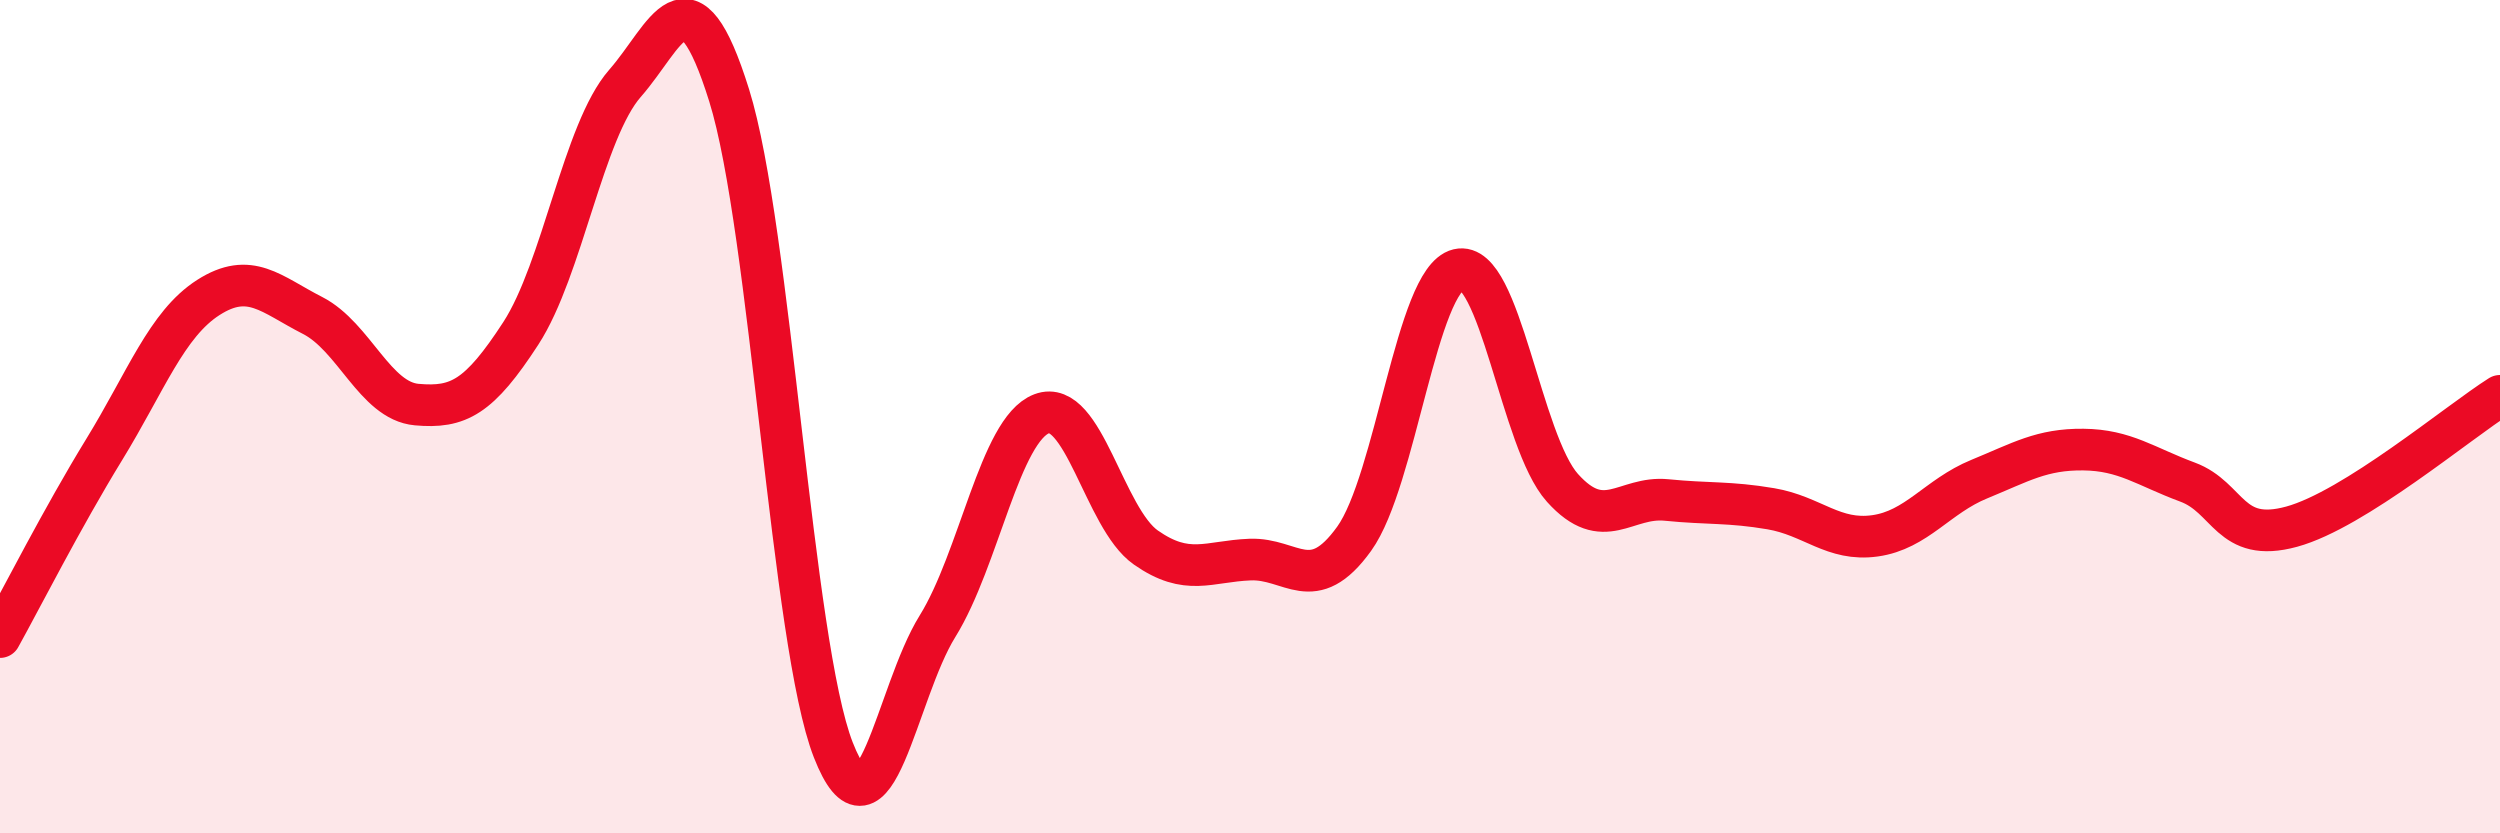
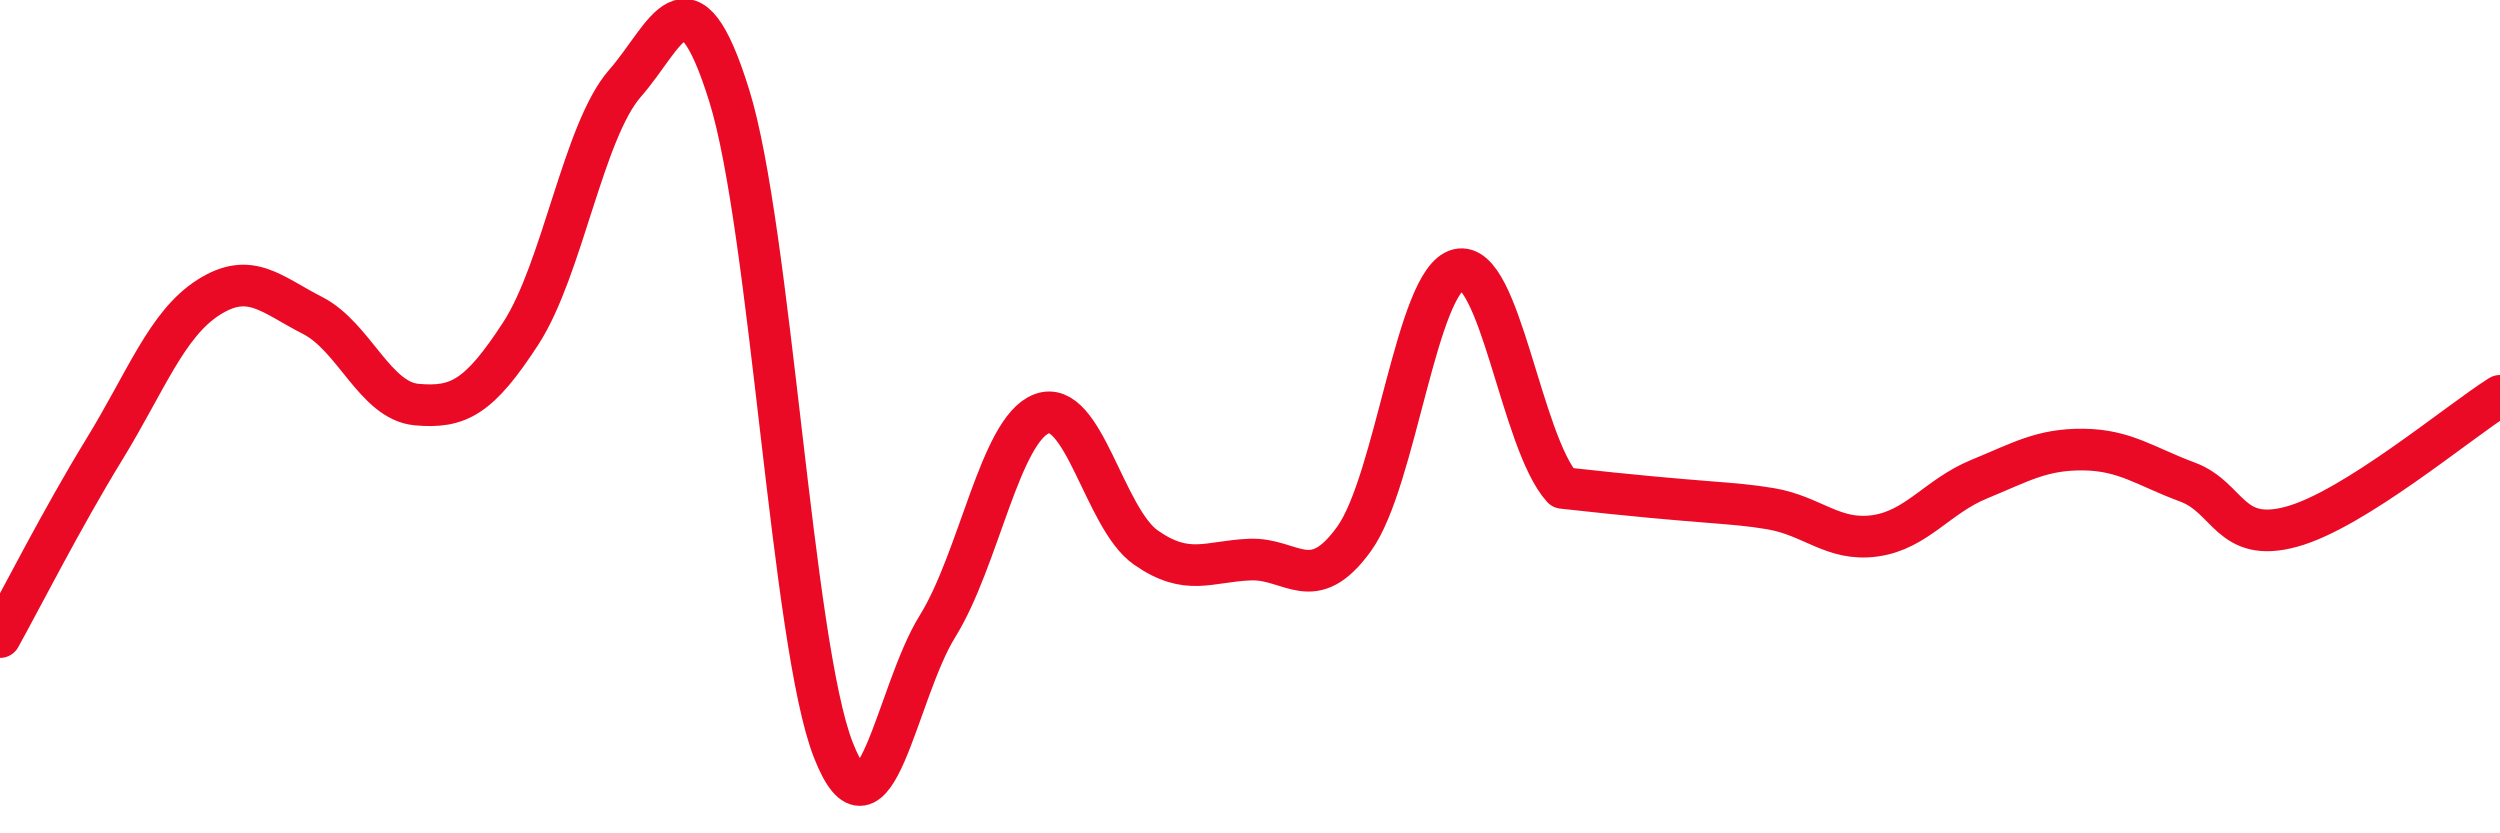
<svg xmlns="http://www.w3.org/2000/svg" width="60" height="20" viewBox="0 0 60 20">
-   <path d="M 0,15.29 C 0.5,14.39 1.5,12.42 2.5,10.79 C 3.5,9.16 4,7.78 5,7.14 C 6,6.5 6.5,7.06 7.5,7.57 C 8.5,8.08 9,9.62 10,9.71 C 11,9.8 11.5,9.54 12.5,8 C 13.5,6.46 14,3.14 15,2 C 16,0.86 16.5,-0.91 17.5,2.29 C 18.5,5.49 19,15.45 20,18 C 21,20.55 21.5,16.64 22.5,15.03 C 23.5,13.42 24,10.31 25,9.93 C 26,9.55 26.5,12.44 27.5,13.14 C 28.5,13.84 29,13.47 30,13.43 C 31,13.39 31.5,14.32 32.5,12.93 C 33.5,11.54 34,6.71 35,6.47 C 36,6.23 36.5,10.6 37.5,11.71 C 38.5,12.82 39,11.9 40,12 C 41,12.1 41.5,12.04 42.5,12.21 C 43.5,12.38 44,13 45,12.86 C 46,12.72 46.5,11.91 47.5,11.5 C 48.5,11.09 49,10.78 50,10.79 C 51,10.8 51.5,11.2 52.5,11.57 C 53.5,11.94 53.5,13.05 55,12.64 C 56.5,12.23 59,10.13 60,9.5L60 20L0 20Z" fill="#EB0A25" opacity="0.1" stroke-linecap="round" stroke-linejoin="round" />
-   <path d="M 0,15.29 C 0.5,14.39 1.5,12.42 2.5,10.79 C 3.5,9.16 4,7.78 5,7.14 C 6,6.5 6.5,7.06 7.5,7.57 C 8.5,8.08 9,9.62 10,9.71 C 11,9.8 11.5,9.54 12.5,8 C 13.5,6.46 14,3.14 15,2 C 16,0.86 16.5,-0.91 17.5,2.29 C 18.5,5.49 19,15.45 20,18 C 21,20.55 21.5,16.64 22.5,15.03 C 23.5,13.42 24,10.31 25,9.93 C 26,9.55 26.5,12.44 27.5,13.14 C 28.5,13.84 29,13.47 30,13.43 C 31,13.39 31.5,14.32 32.5,12.93 C 33.5,11.54 34,6.71 35,6.47 C 36,6.23 36.5,10.6 37.5,11.71 C 38.5,12.82 39,11.9 40,12 C 41,12.1 41.5,12.04 42.5,12.21 C 43.5,12.38 44,13 45,12.86 C 46,12.72 46.5,11.91 47.5,11.5 C 48.5,11.09 49,10.78 50,10.79 C 51,10.8 51.5,11.2 52.5,11.57 C 53.5,11.94 53.5,13.05 55,12.64 C 56.5,12.23 59,10.13 60,9.5" stroke="#EB0A25" stroke-width="1" fill="none" stroke-linecap="round" stroke-linejoin="round" />
+   <path d="M 0,15.29 C 0.5,14.39 1.5,12.42 2.5,10.79 C 3.5,9.16 4,7.78 5,7.14 C 6,6.5 6.5,7.06 7.5,7.57 C 8.5,8.08 9,9.62 10,9.71 C 11,9.8 11.5,9.54 12.5,8 C 13.5,6.46 14,3.14 15,2 C 16,0.86 16.5,-0.91 17.5,2.29 C 18.5,5.49 19,15.45 20,18 C 21,20.55 21.5,16.64 22.5,15.03 C 23.5,13.42 24,10.31 25,9.93 C 26,9.55 26.5,12.44 27.5,13.14 C 28.5,13.84 29,13.47 30,13.43 C 31,13.39 31.5,14.32 32.5,12.93 C 33.5,11.54 34,6.71 35,6.47 C 36,6.23 36.5,10.6 37.5,11.71 C 41,12.1 41.5,12.04 42.5,12.21 C 43.5,12.38 44,13 45,12.86 C 46,12.72 46.5,11.91 47.5,11.5 C 48.5,11.09 49,10.78 50,10.79 C 51,10.8 51.5,11.2 52.5,11.57 C 53.5,11.94 53.5,13.05 55,12.64 C 56.5,12.23 59,10.13 60,9.5" stroke="#EB0A25" stroke-width="1" fill="none" stroke-linecap="round" stroke-linejoin="round" />
</svg>